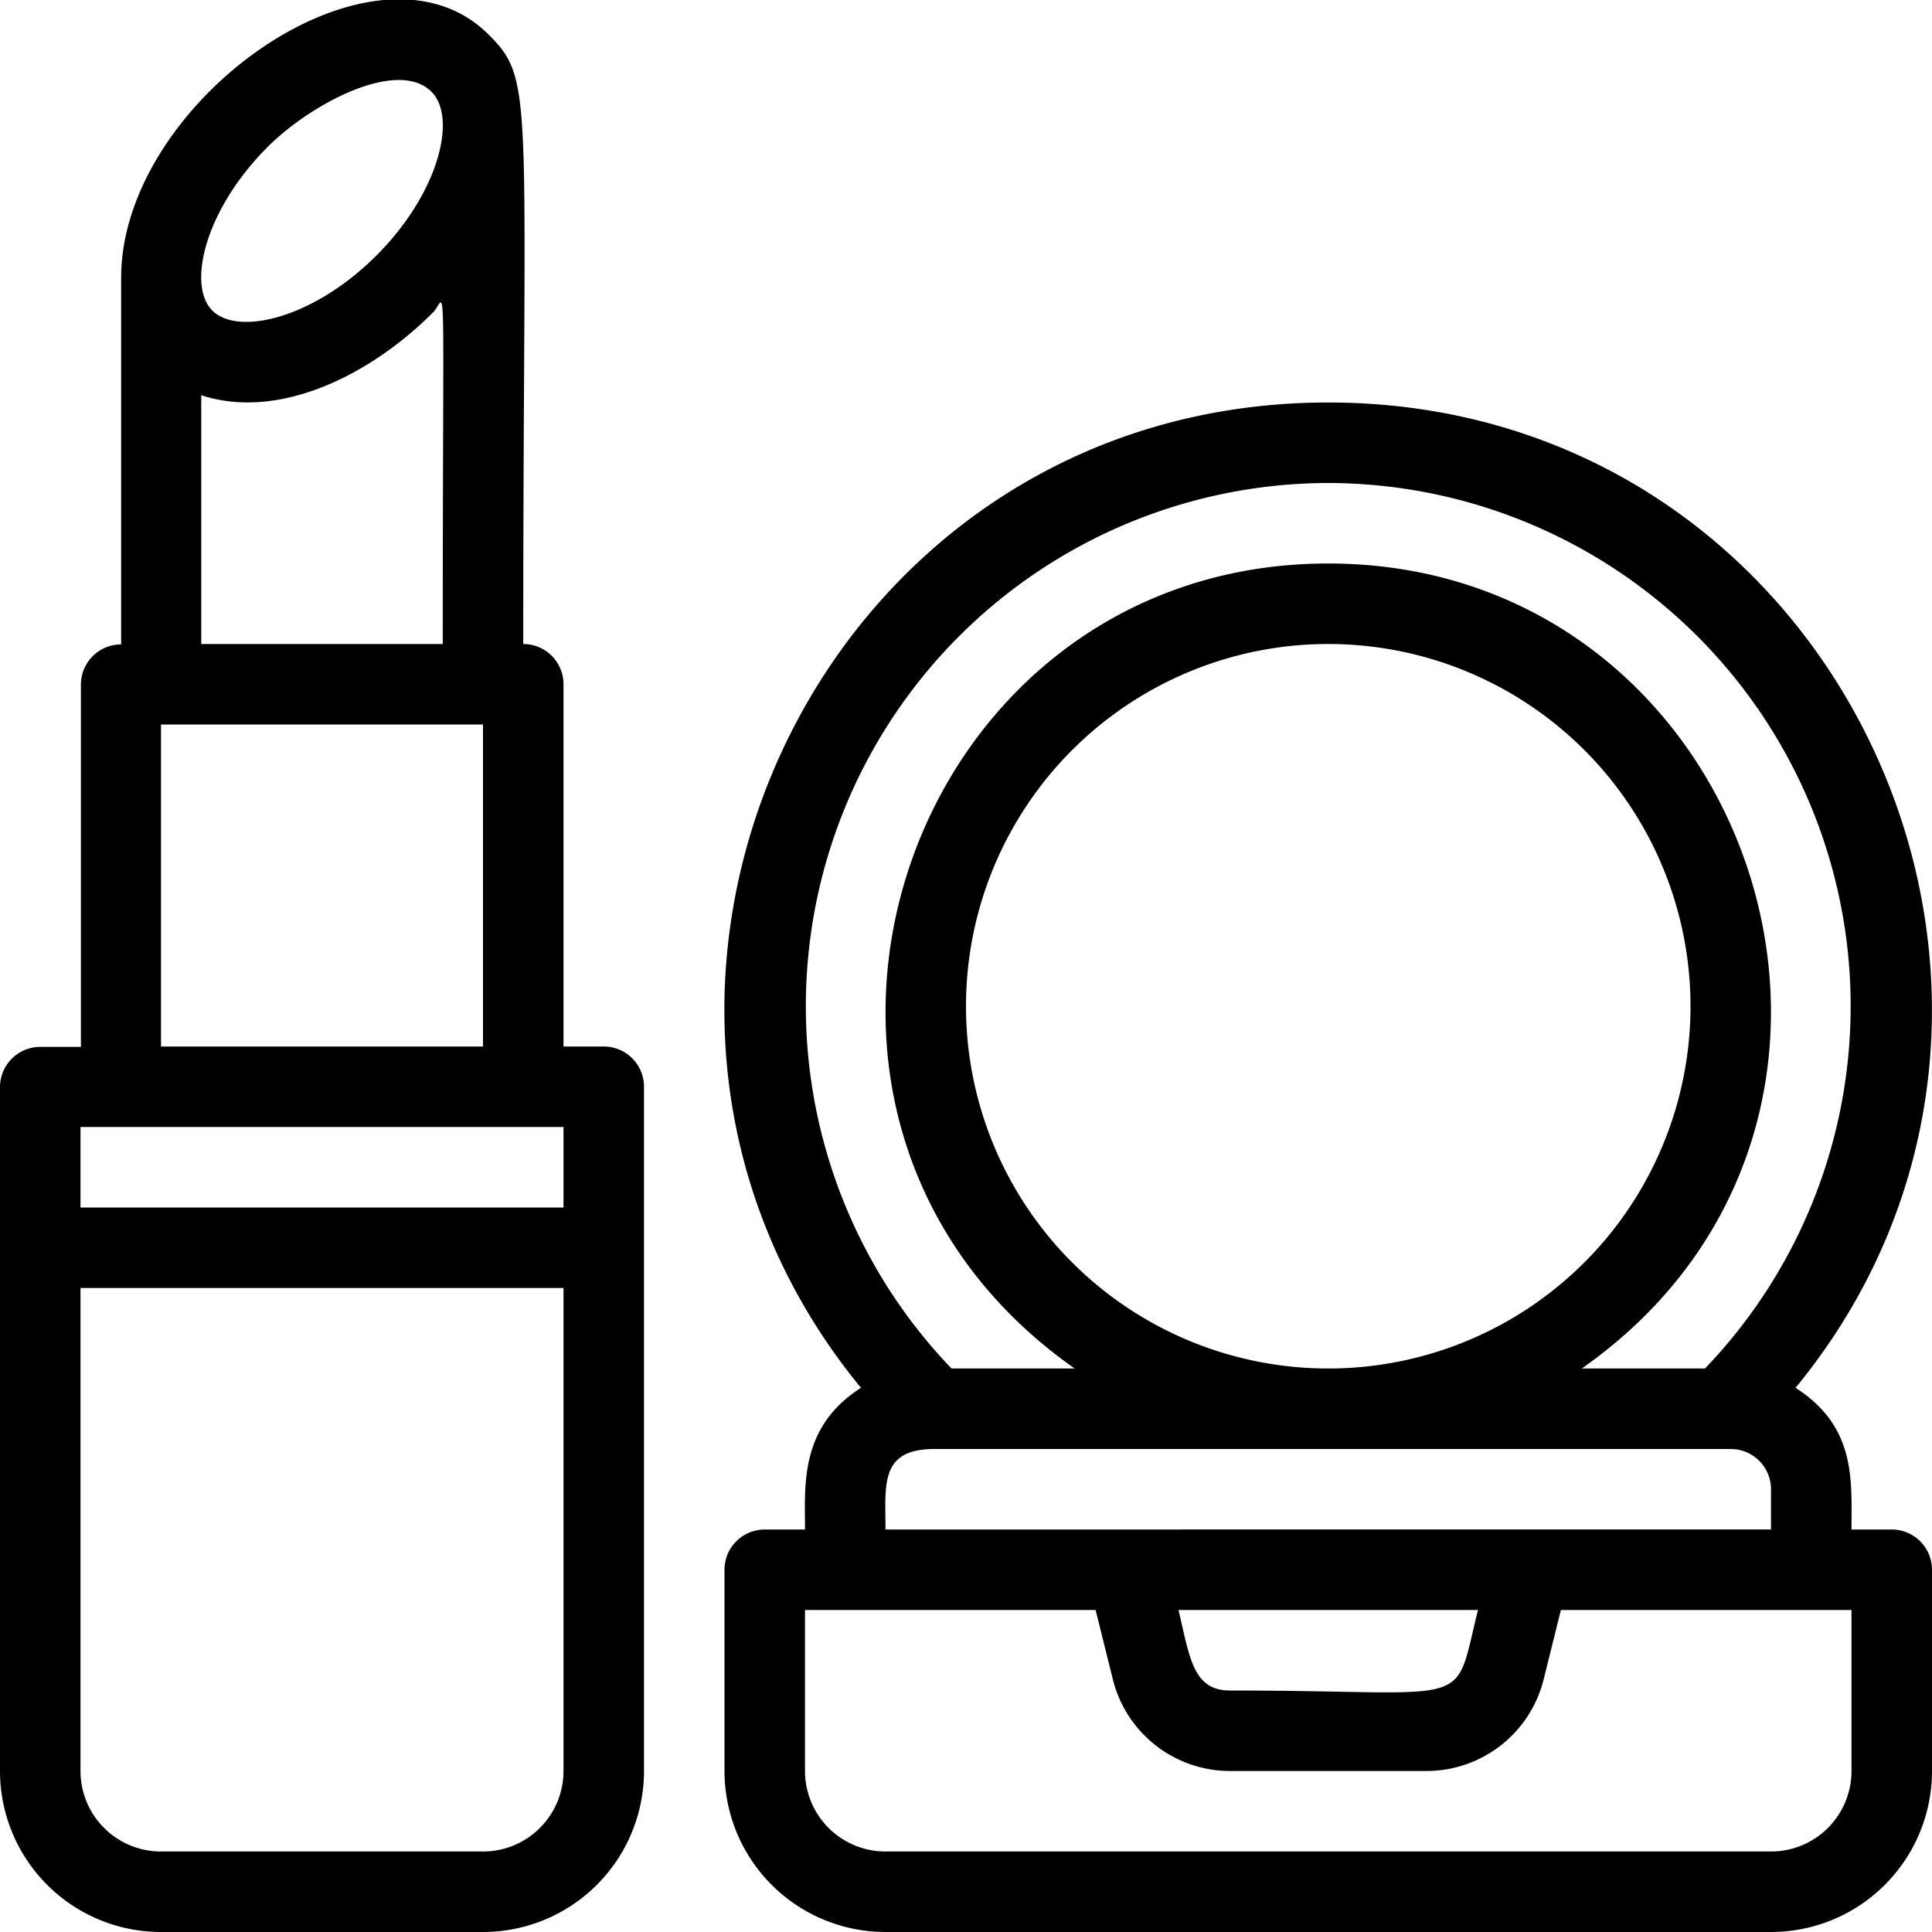
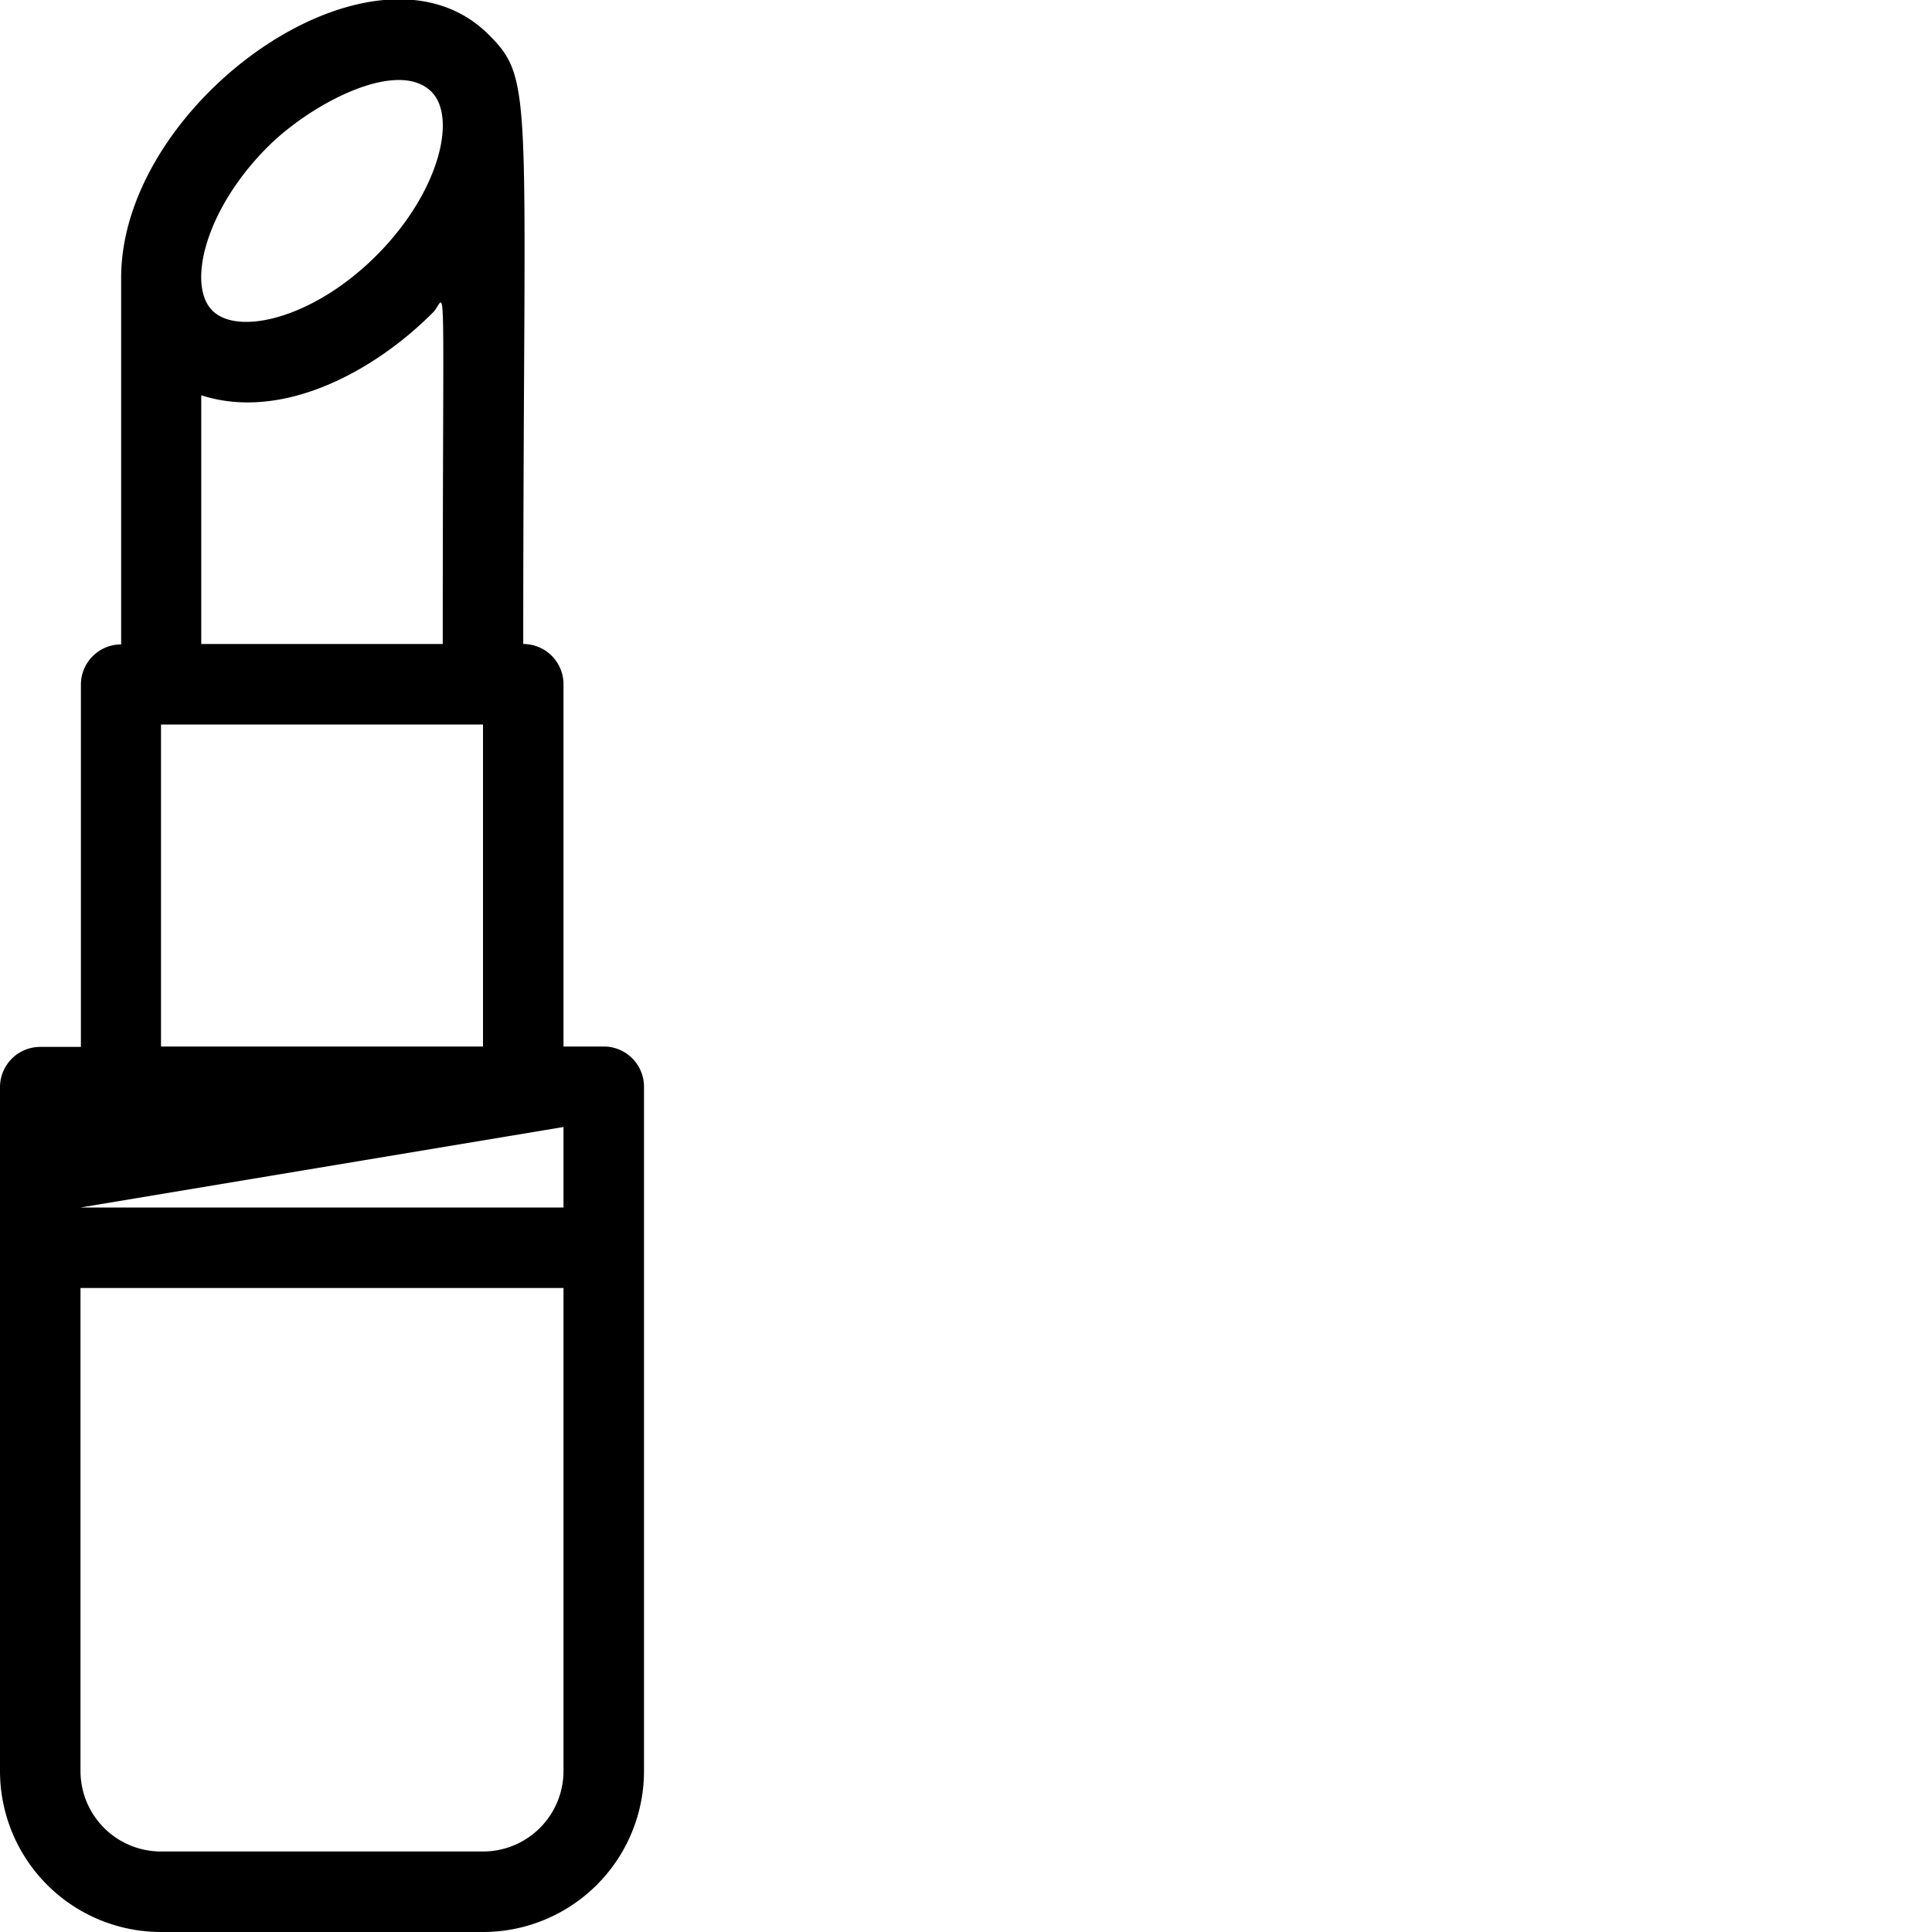
<svg xmlns="http://www.w3.org/2000/svg" viewBox="0 0 48 48">
  <title>Makeup</title>
  <g id="Makeup">
-     <path d="M47,38H46c0-1.23.12-2.55-1.39-3.52C52.51,24.86,45.76,10,33,10S13.48,24.85,21.39,34.48C19.86,35.46,20,36.9,20,38H19a1,1,0,0,0-1,1v5a4,4,0,0,0,4,4H44a4,4,0,0,0,4-4V39A1,1,0,0,0,47,38ZM33,12a13,13,0,0,1,9.36,22H39.3c8.87-6.23,4.29-20-6.3-20S17.83,27.77,26.7,34H23.64A13,13,0,0,1,33,12Zm0,22a9,9,0,1,1,9-9A9,9,0,0,1,33,34Zm-9.78,2H43a1,1,0,0,1,1,1v1H22C22,36.89,21.85,36,23.22,36Zm13.5,4c-.63,2.53,0,2-6.16,2-.92,0-1-.81-1.28-2ZM46,44a2,2,0,0,1-2,2H22a2,2,0,0,1-2-2V40h7.22l.43,1.73A3,3,0,0,0,30.56,44h4.88a3,3,0,0,0,2.91-2.27L38.78,40H46Z" />
-     <path d="M15,26H14V17a1,1,0,0,0-1-1c0-13.66.29-14-.86-15.14-2.8-2.8-9.09,1.62-9.13,6,0,.3,0,.68,0,9.15a1,1,0,0,0-1,1v9H1a1,1,0,0,0-1,1V44a4,4,0,0,0,4,4h8a4,4,0,0,0,4-4V27A1,1,0,0,0,15,26ZM6.65,3.65c1.08-1.08,3.23-2.21,4.07-1.37.64.64.19,2.51-1.37,4.07s-3.43,2-4.07,1.37S5.09,5.21,6.65,3.65ZM5,9.82c2,.65,4.29-.58,5.76-2.06C11.1,7.43,11,6.1,11,16H5ZM4,18h8v8H4ZM14,28v2H2V28ZM12,46H4a2,2,0,0,1-2-2V32H14V44A2,2,0,0,1,12,46Z" />
+     <path d="M15,26H14V17a1,1,0,0,0-1-1c0-13.66.29-14-.86-15.14-2.8-2.8-9.09,1.62-9.13,6,0,.3,0,.68,0,9.15a1,1,0,0,0-1,1v9H1a1,1,0,0,0-1,1V44a4,4,0,0,0,4,4h8a4,4,0,0,0,4-4V27A1,1,0,0,0,15,26ZM6.65,3.65c1.08-1.08,3.23-2.21,4.07-1.37.64.64.19,2.51-1.37,4.07s-3.43,2-4.07,1.37S5.09,5.21,6.65,3.65ZM5,9.82c2,.65,4.29-.58,5.76-2.06C11.1,7.43,11,6.1,11,16H5ZM4,18h8v8H4ZM14,28v2H2ZM12,46H4a2,2,0,0,1-2-2V32H14V44A2,2,0,0,1,12,46Z" />
  </g>
</svg>